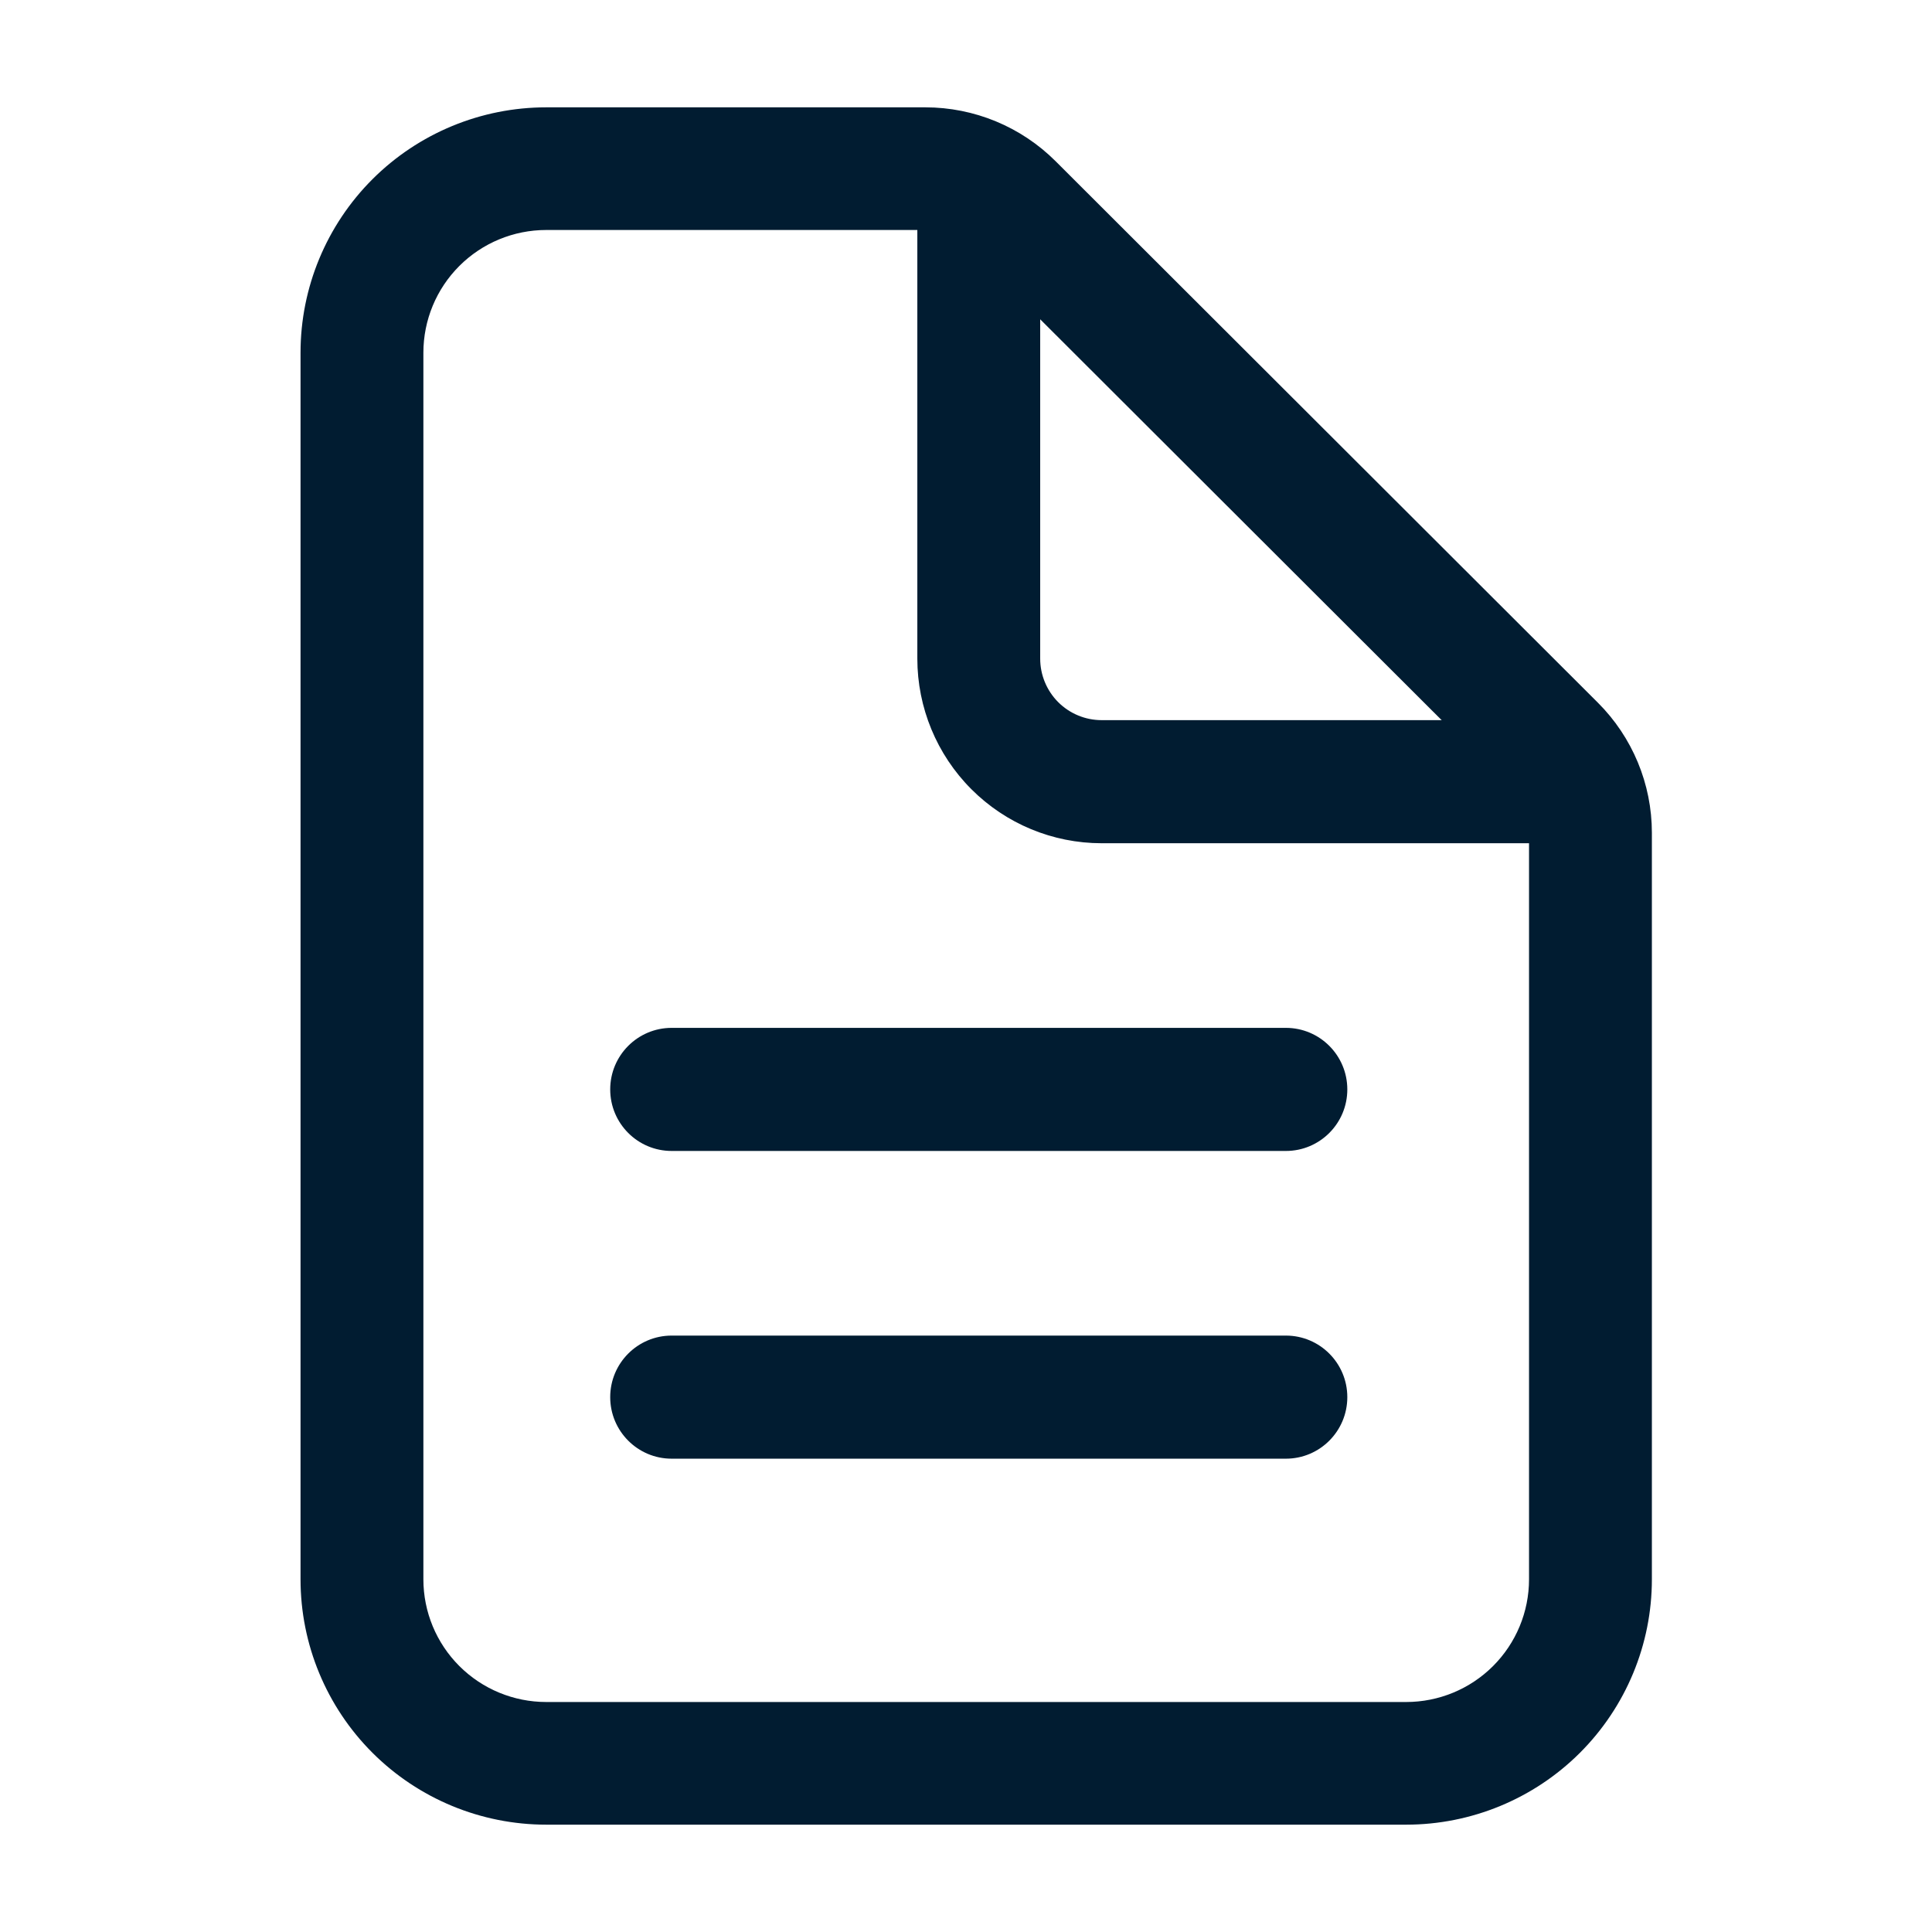
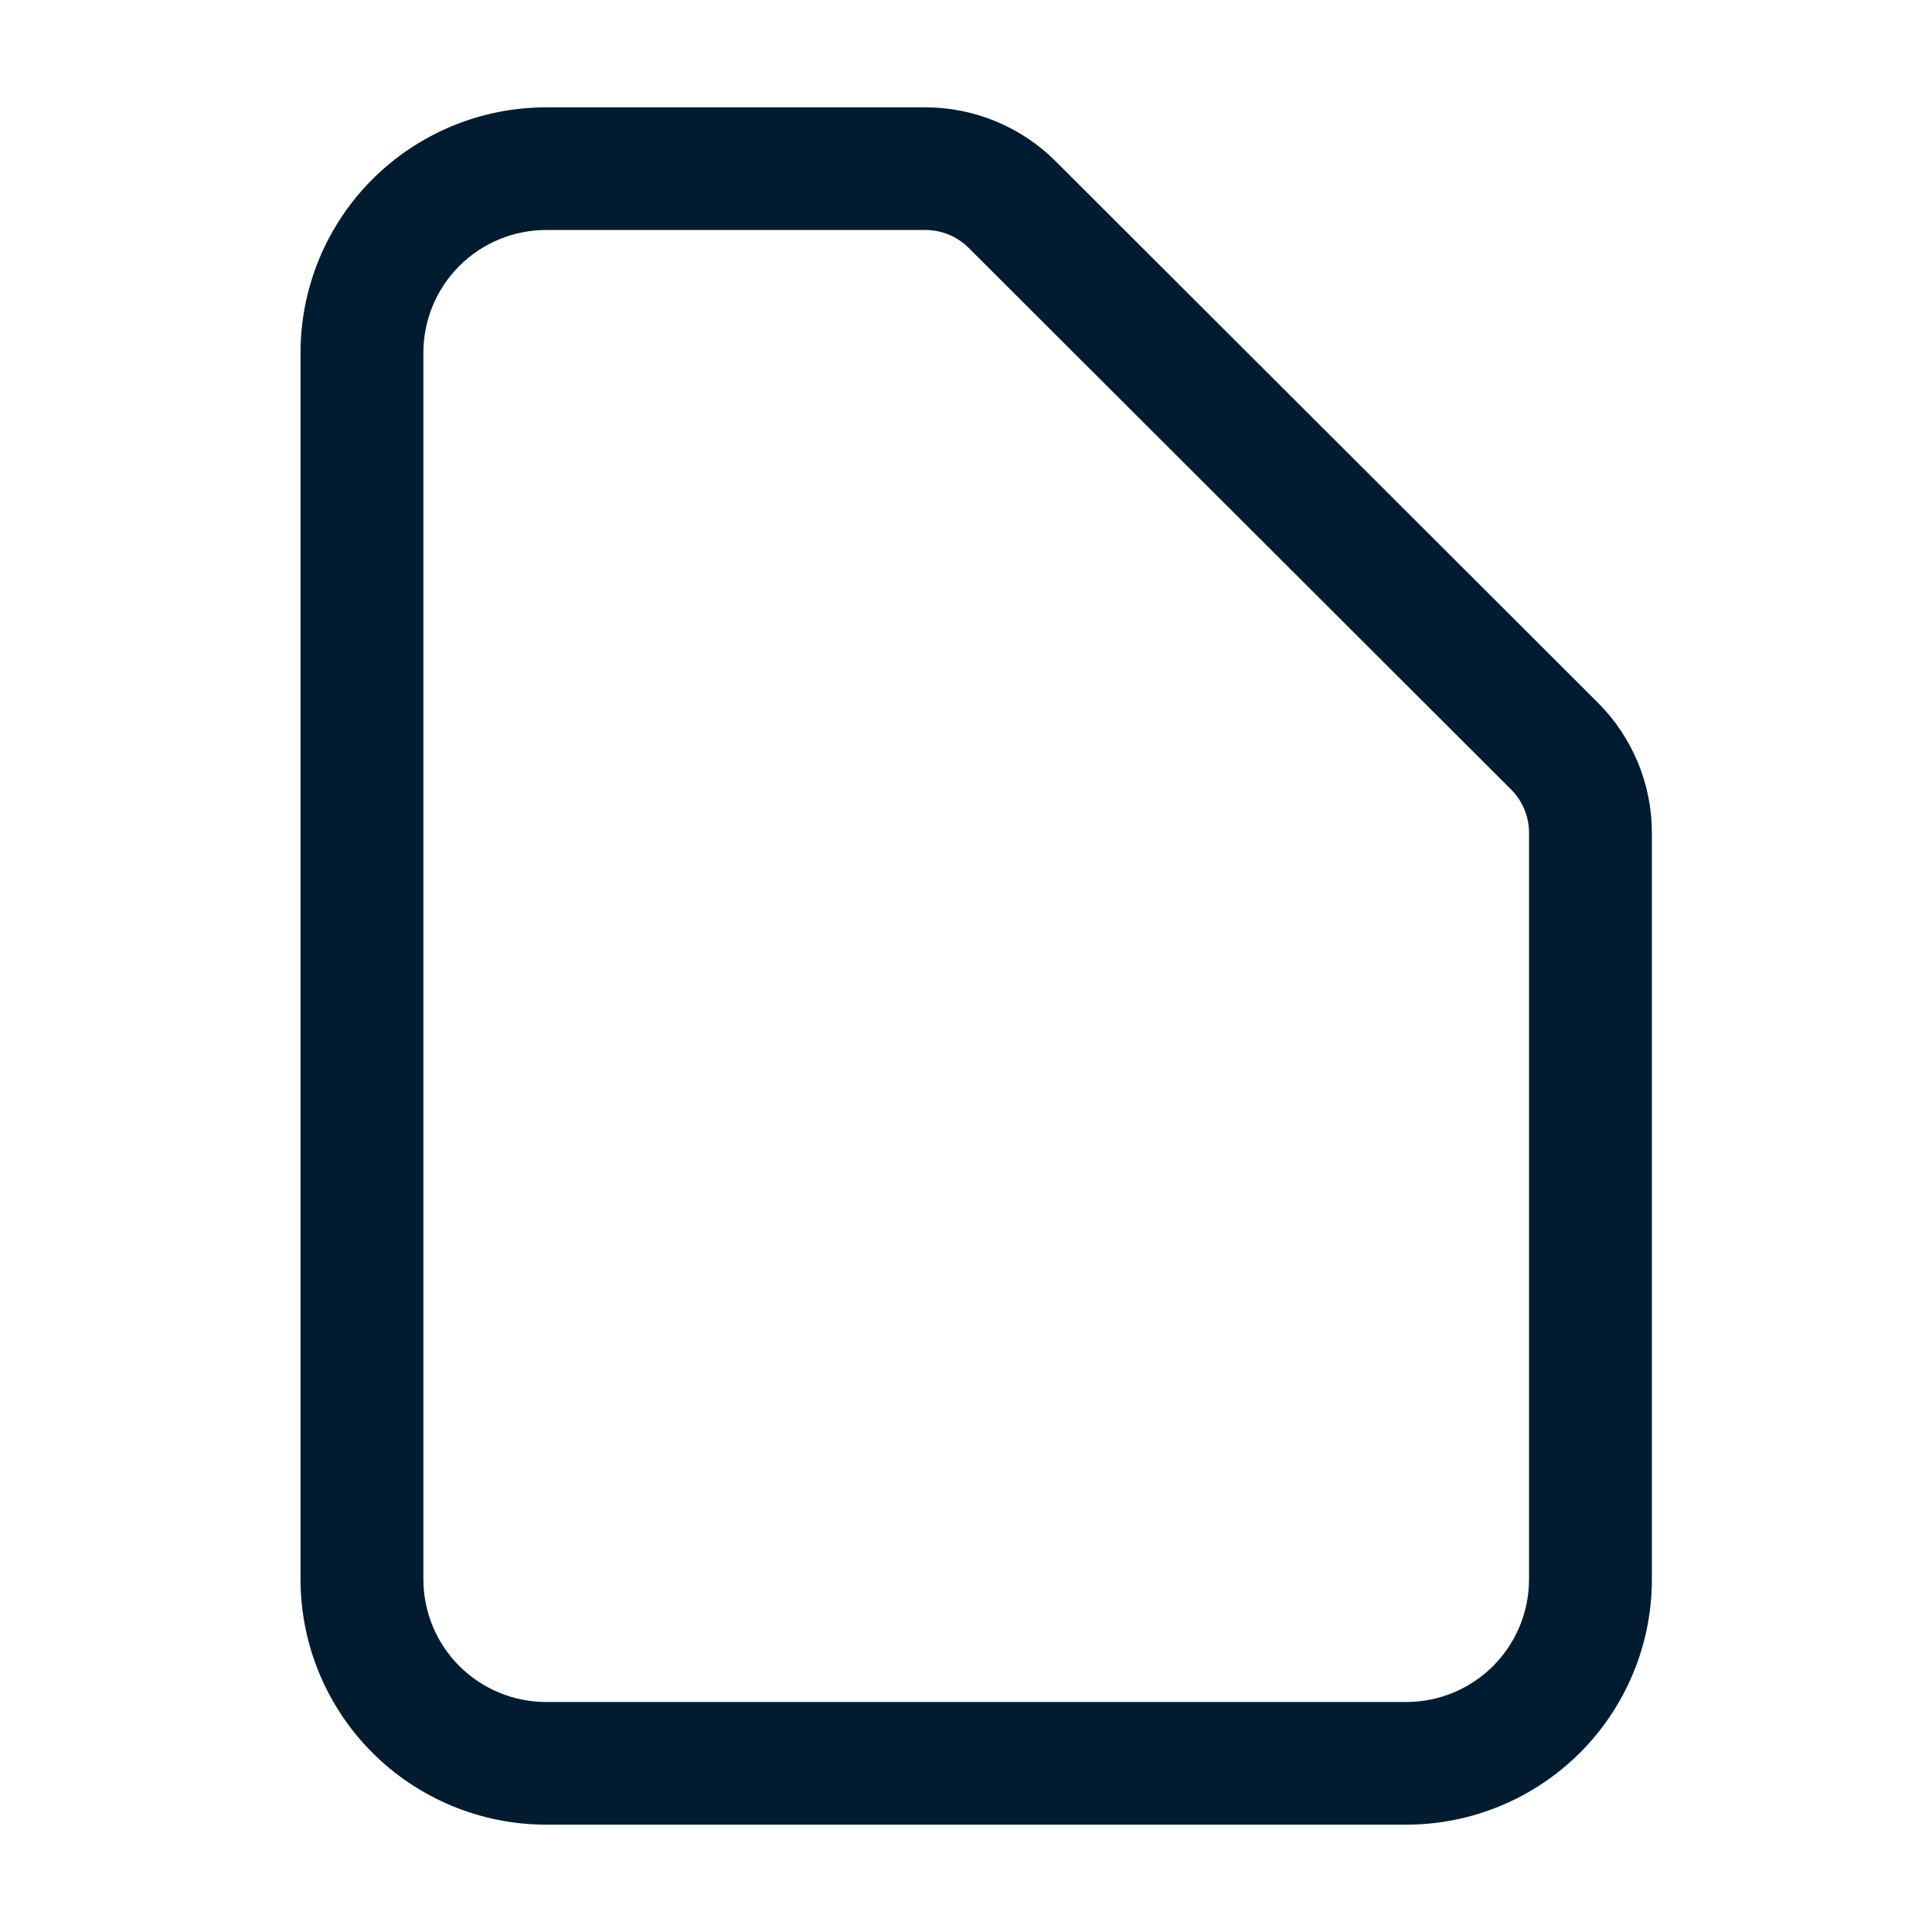
<svg xmlns="http://www.w3.org/2000/svg" width="90" height="90" viewBox="0 0 90 90" fill="none">
  <path fill-rule="evenodd" clip-rule="evenodd" d="M25.446 10.714C23.928 10.714 22.472 11.316 21.399 12.388C20.326 13.46 19.723 14.913 19.723 16.429V73.571C19.723 75.087 20.326 76.54 21.399 77.612C22.472 78.684 23.928 79.286 25.446 79.286H65.505C67.023 79.286 68.479 78.684 69.552 77.612C70.625 76.54 71.228 75.087 71.228 73.571V38.795C71.228 38.795 71.228 38.795 71.228 38.795C71.228 38.037 70.927 37.311 70.39 36.776C70.39 36.776 70.39 36.776 70.39 36.775L45.128 11.551C44.592 11.015 43.864 10.714 43.106 10.714C43.106 10.714 43.105 10.714 43.105 10.714H25.446ZM17.352 8.347C19.499 6.204 22.41 5 25.446 5H43.106C45.382 5 47.565 5.903 49.174 7.51L49.174 7.51L74.437 32.735C76.046 34.342 76.951 36.522 76.951 38.794V73.571C76.951 76.603 75.745 79.509 73.599 81.653C71.452 83.796 68.541 85 65.505 85H25.446C22.41 85 19.499 83.796 17.352 81.653C15.206 79.509 14 76.603 14 73.571V16.429C14 13.398 15.206 10.491 17.352 8.347Z" fill="#011C31" />
-   <path fill-rule="evenodd" clip-rule="evenodd" d="M45.595 6.312C47.175 6.312 48.456 7.595 48.456 9.178V30.681C48.456 31.441 48.758 32.17 49.294 32.708C49.831 33.245 50.559 33.547 51.318 33.547H72.778C74.358 33.547 75.639 34.831 75.639 36.414C75.639 37.998 74.358 39.281 72.778 39.281H51.318C49.041 39.281 46.857 38.375 45.248 36.762C43.638 35.149 42.733 32.962 42.733 30.681V9.178C42.733 7.595 44.014 6.312 45.595 6.312ZM28.426 50.749C28.426 49.166 29.707 47.882 31.288 47.882H59.902C61.482 47.882 62.763 49.166 62.763 50.749C62.763 52.333 61.482 53.616 59.902 53.616H31.288C29.707 53.616 28.426 52.333 28.426 50.749ZM28.426 65.084C28.426 63.501 29.707 62.217 31.288 62.217H59.902C61.482 62.217 62.763 63.501 62.763 65.084C62.763 66.667 61.482 67.951 59.902 67.951H31.288C29.707 67.951 28.426 66.667 28.426 65.084Z" fill="#011C31" />
</svg>